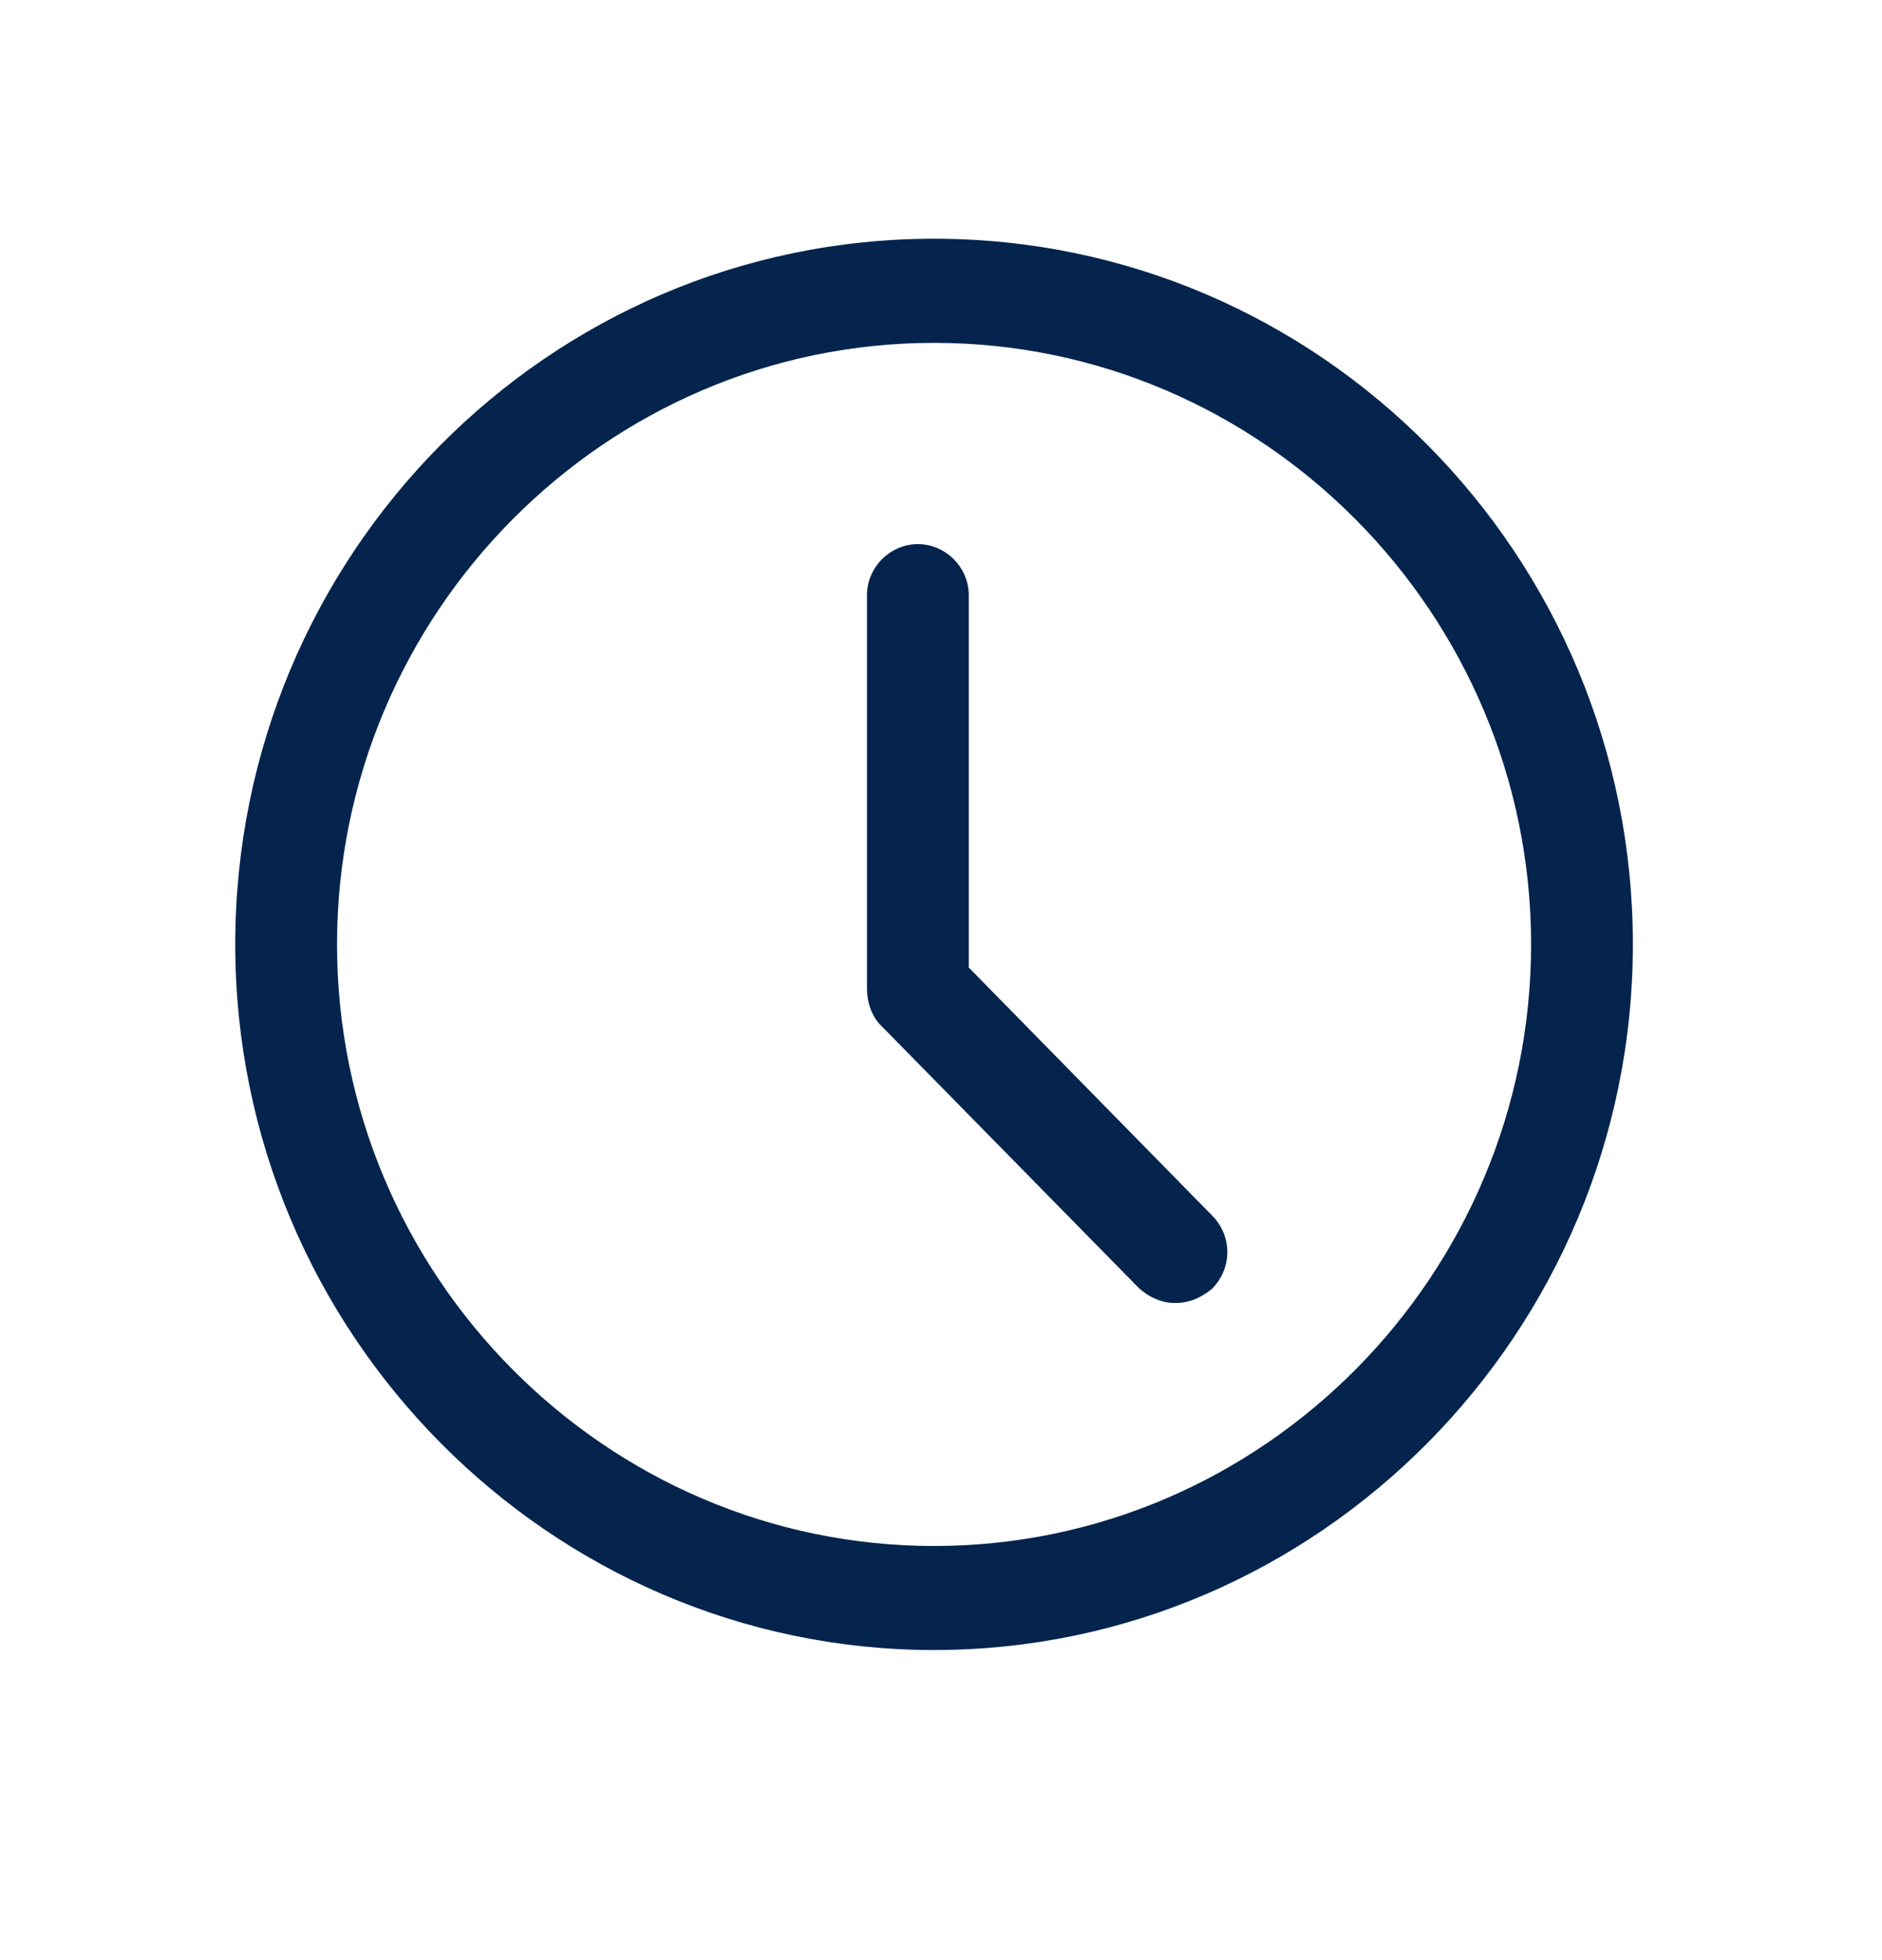
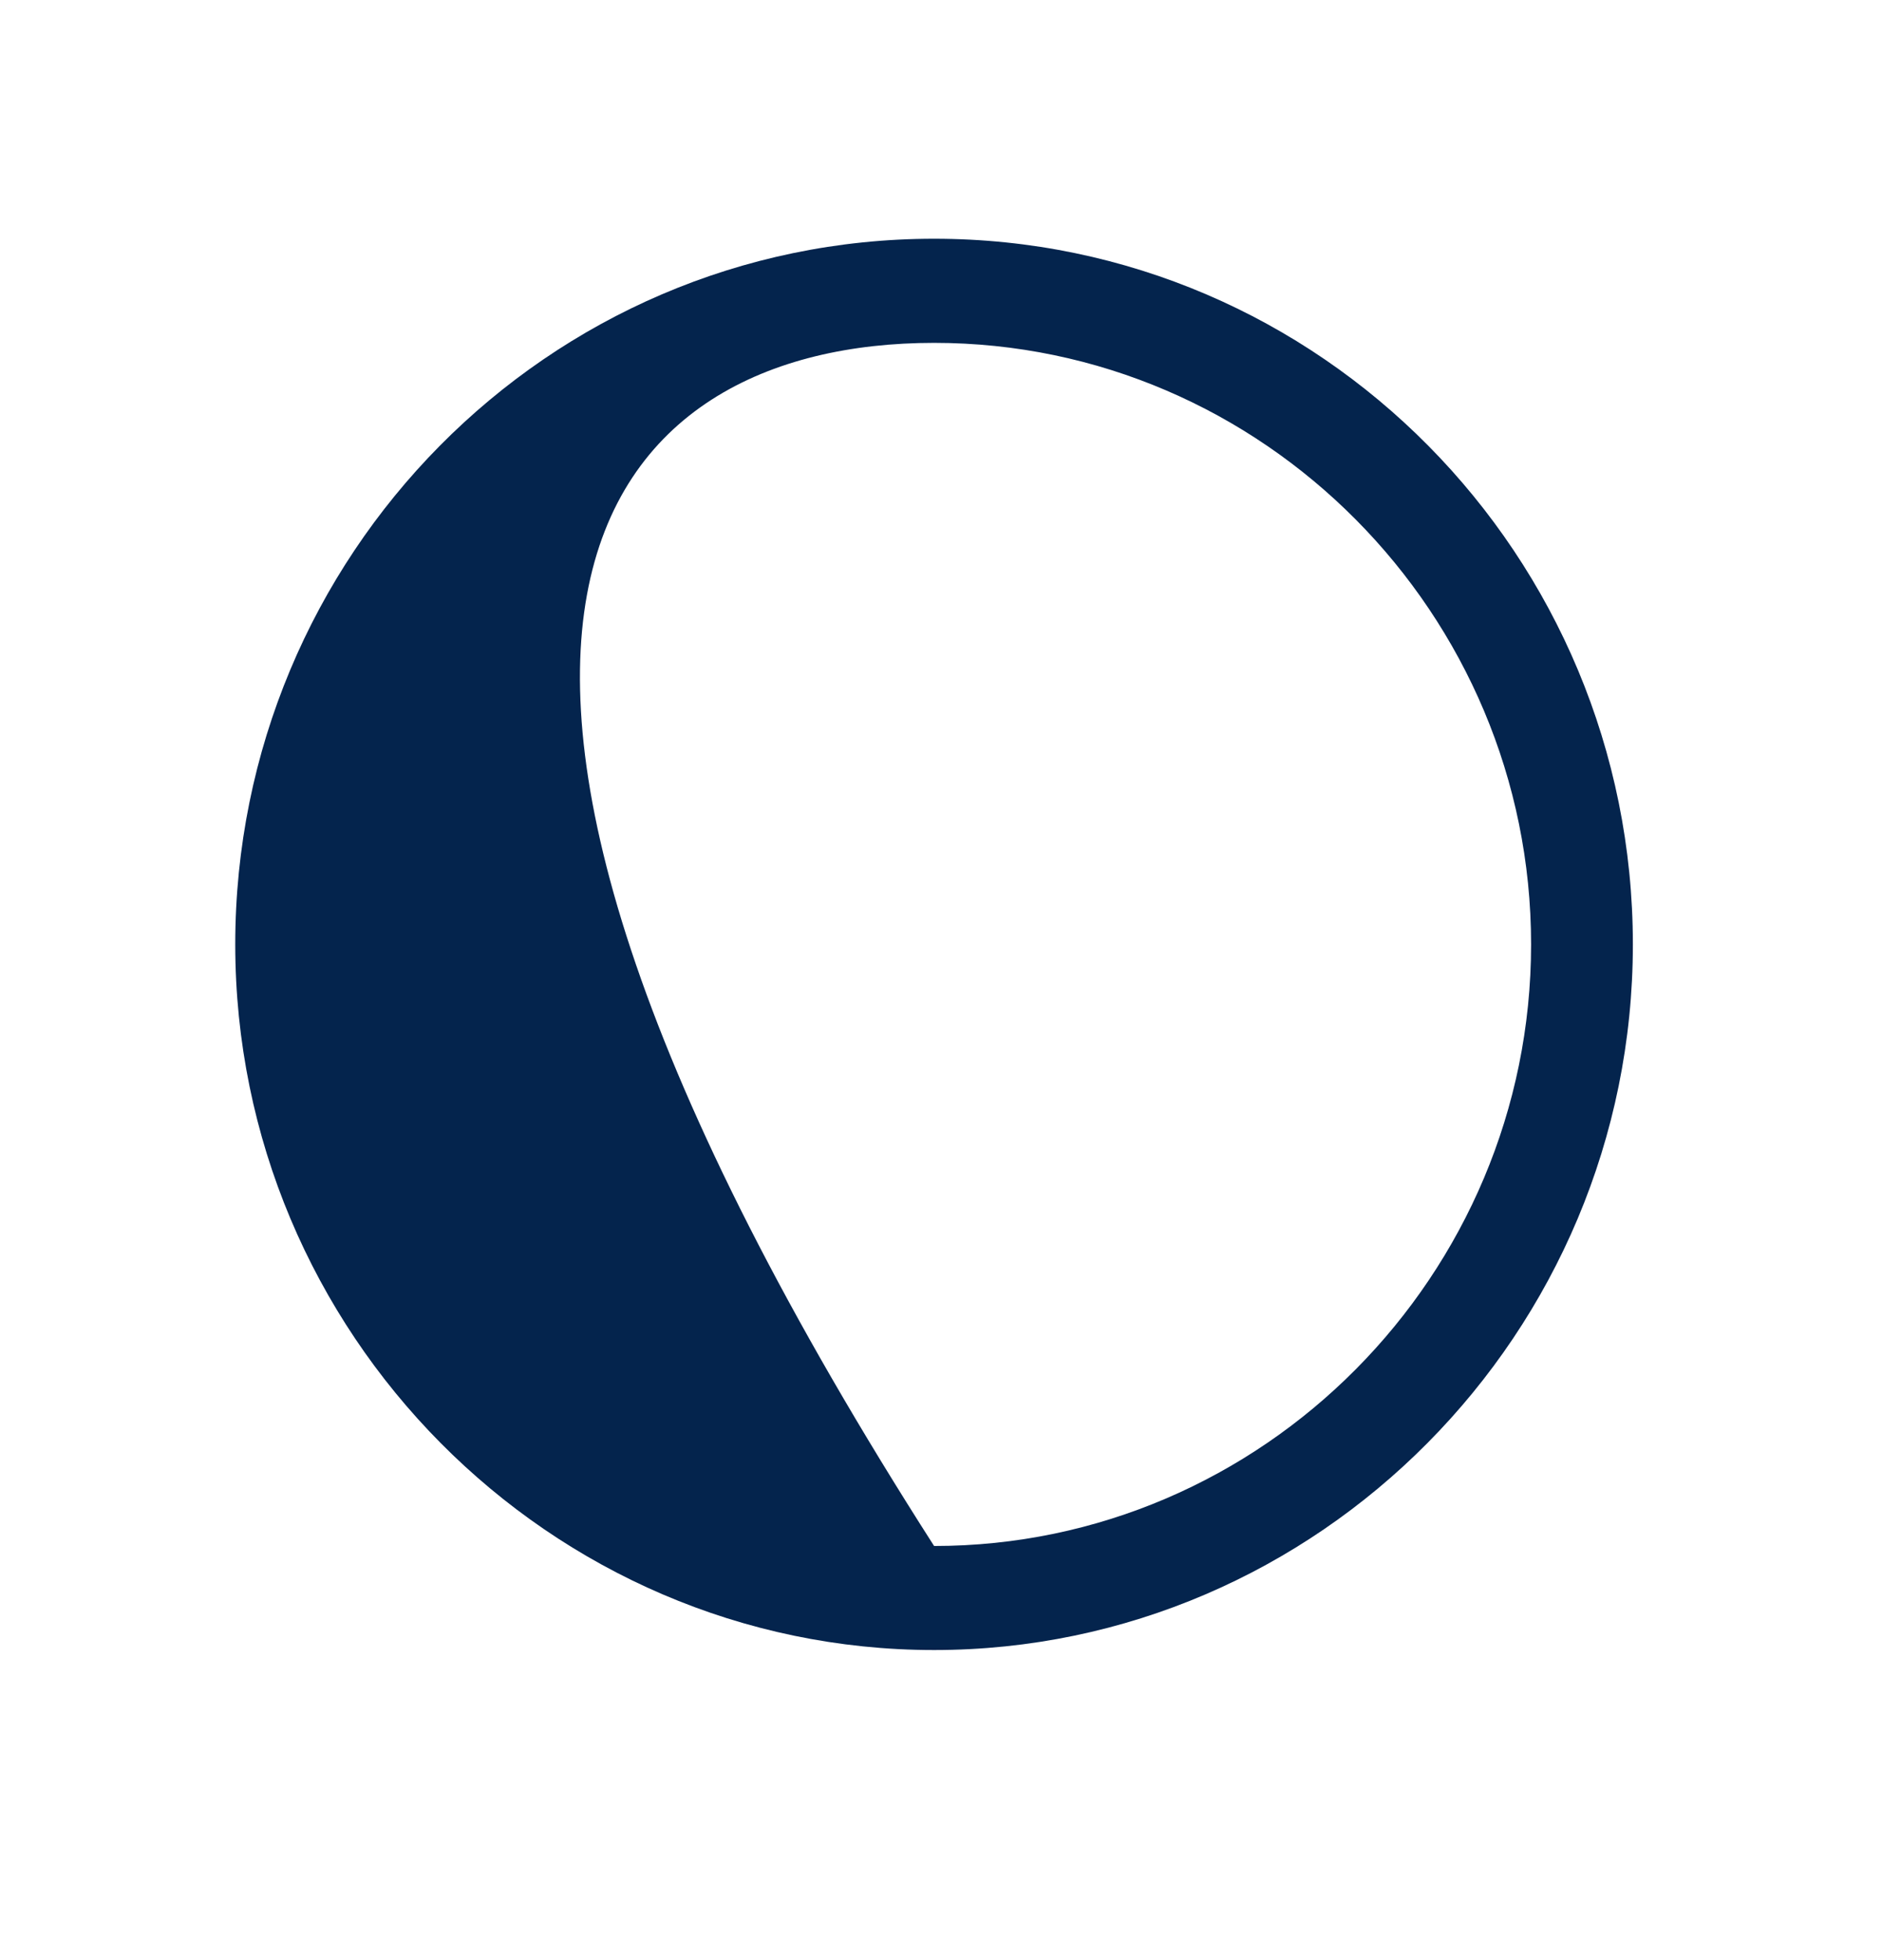
<svg xmlns="http://www.w3.org/2000/svg" width="24" height="25" viewBox="0 0 24 25" fill="none">
-   <path d="M12.354 12.34V7.59C12.354 7.236 12.059 6.94 11.705 6.94C11.351 6.94 11.056 7.236 11.056 7.59V12.606C11.056 12.783 11.115 12.96 11.233 13.078L14.508 16.413C14.626 16.531 14.803 16.619 14.98 16.619C15.157 16.619 15.305 16.56 15.452 16.442C15.718 16.177 15.718 15.763 15.452 15.498L12.354 12.34Z" fill="#04244D" />
-   <path d="M11.912 3.045C6.984 3.045 3 7.088 3 12.045C3 17.003 7.013 21.045 11.912 21.045C16.81 21.045 20.823 17.003 20.823 12.045C20.823 7.088 16.839 3.045 11.912 3.045ZM11.912 19.718C7.721 19.718 4.298 16.265 4.298 12.045C4.298 7.826 7.721 4.373 11.912 4.373C16.102 4.373 19.525 7.826 19.525 12.045C19.525 16.265 16.102 19.718 11.912 19.718Z" fill="#04244D" />
+   <path d="M11.912 3.045C6.984 3.045 3 7.088 3 12.045C3 17.003 7.013 21.045 11.912 21.045C16.81 21.045 20.823 17.003 20.823 12.045C20.823 7.088 16.839 3.045 11.912 3.045ZM11.912 19.718C4.298 7.826 7.721 4.373 11.912 4.373C16.102 4.373 19.525 7.826 19.525 12.045C19.525 16.265 16.102 19.718 11.912 19.718Z" fill="#04244D" />
</svg>